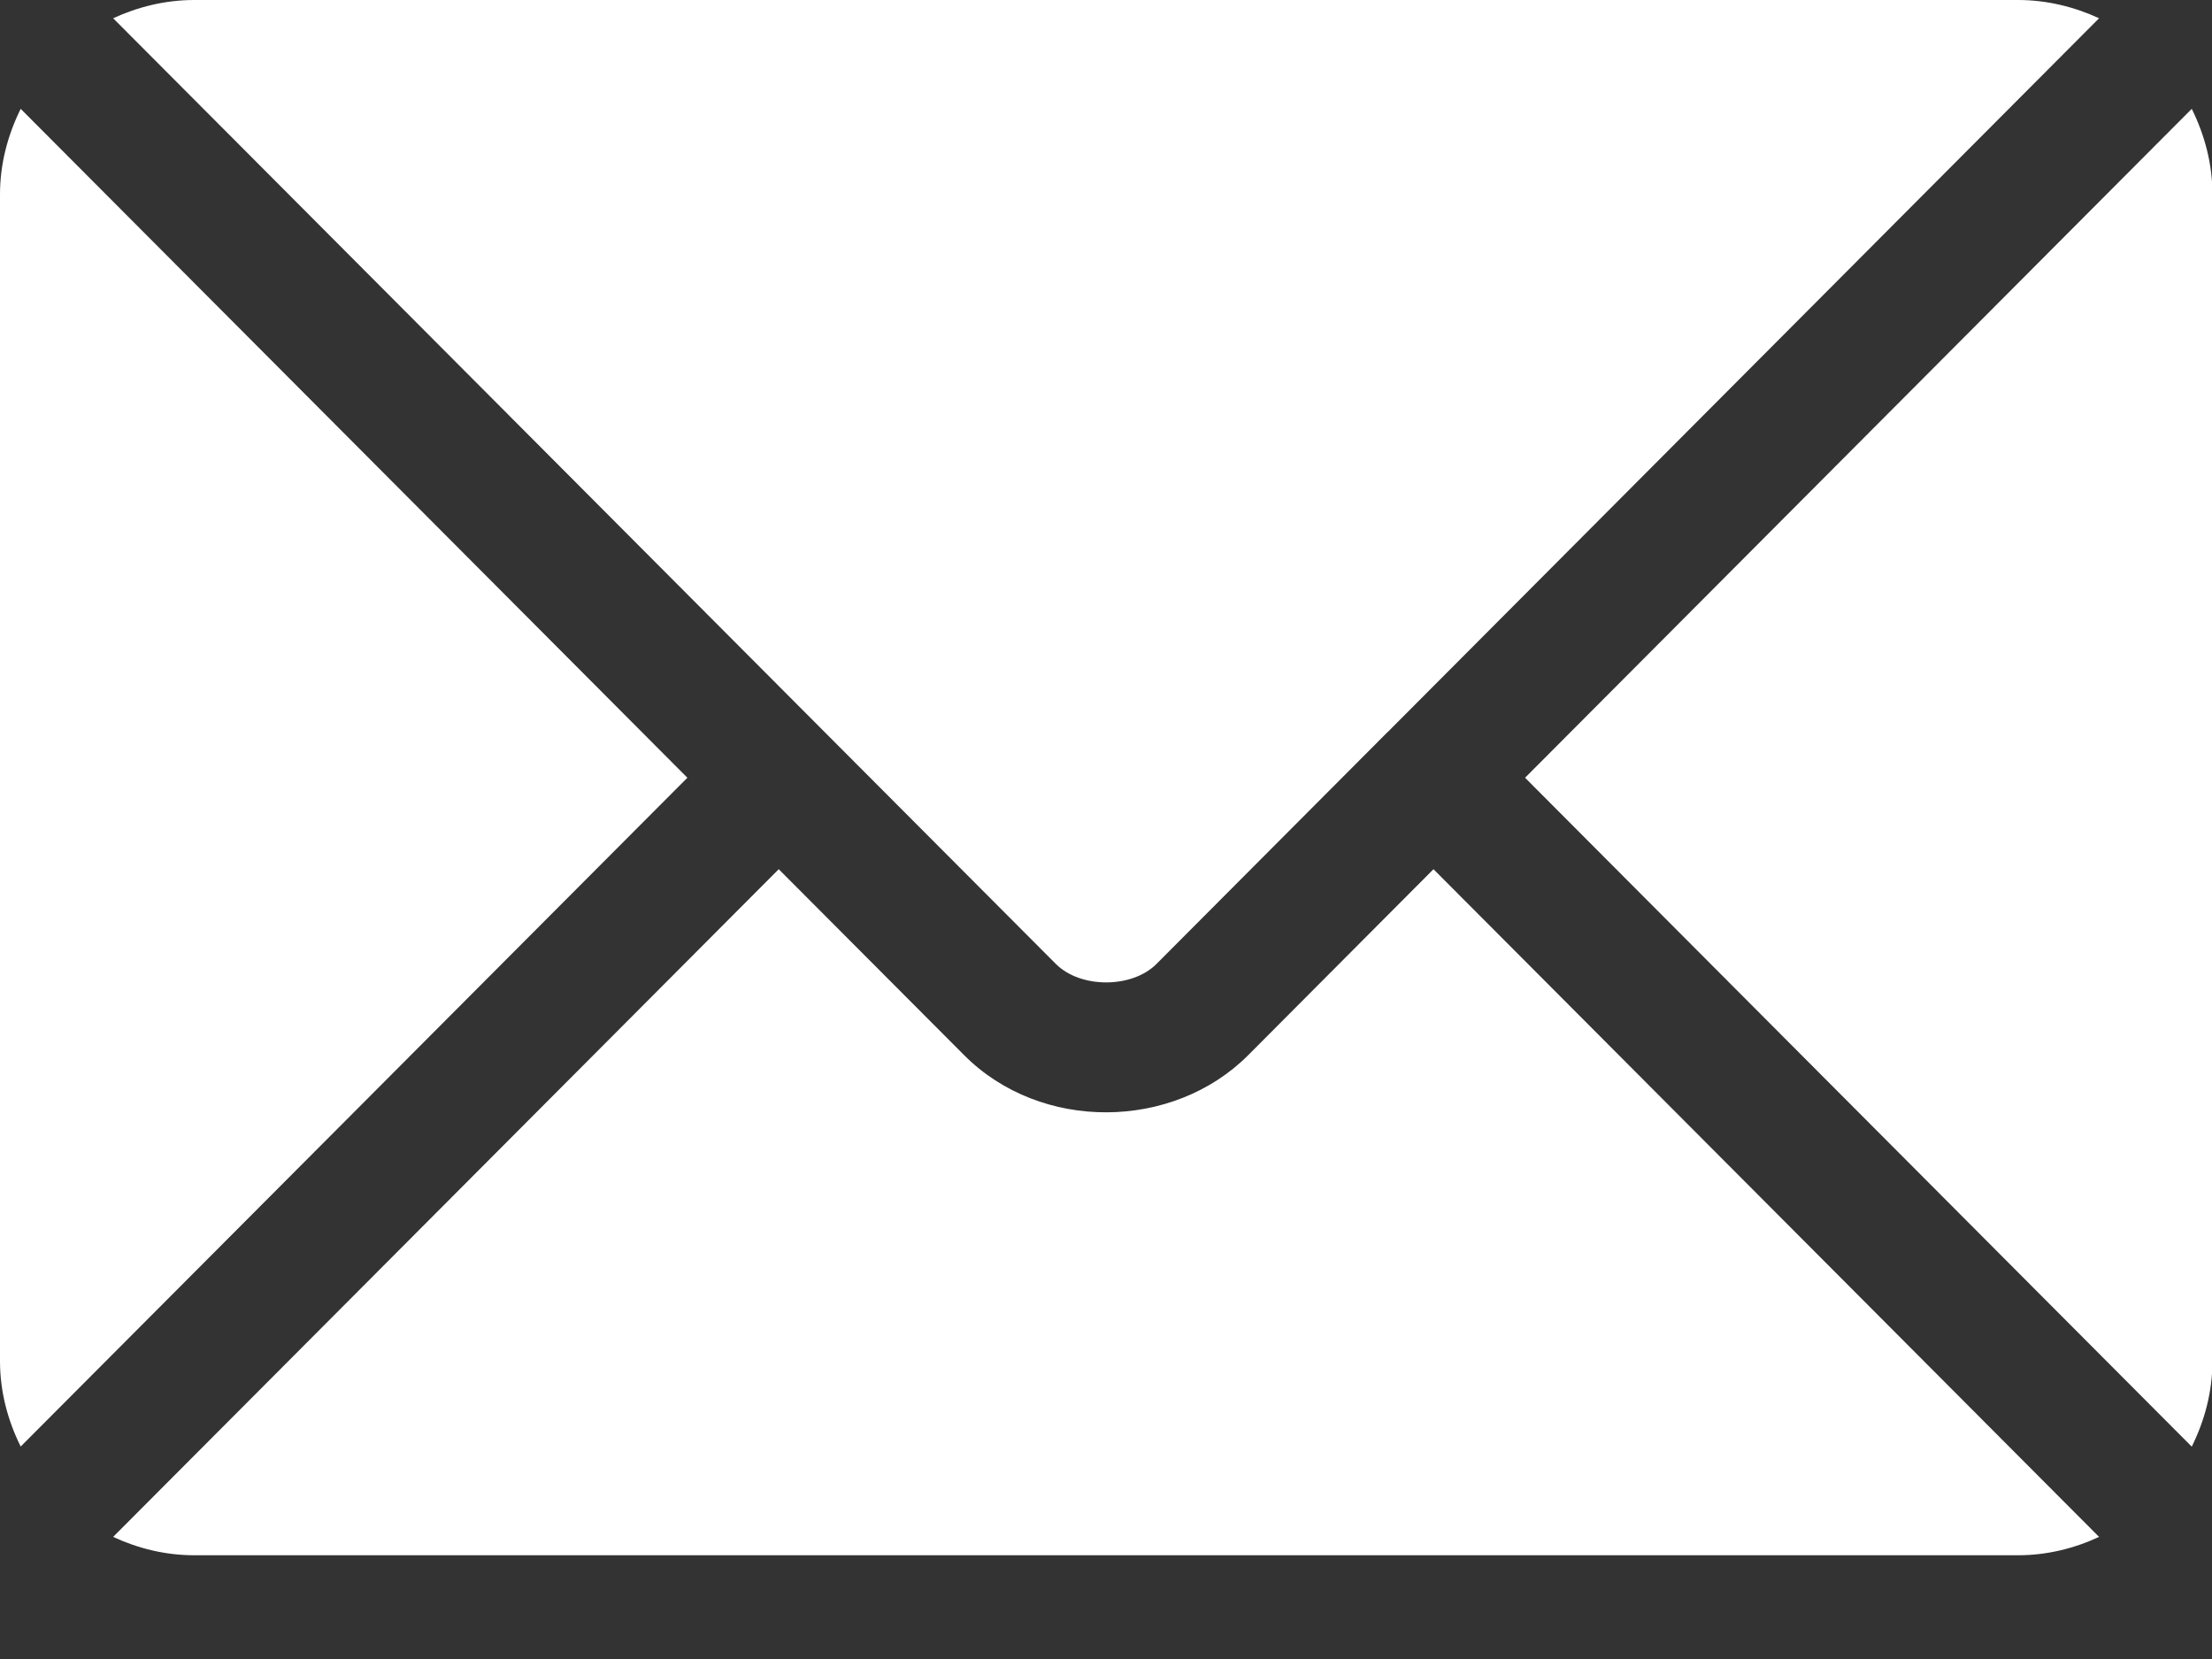
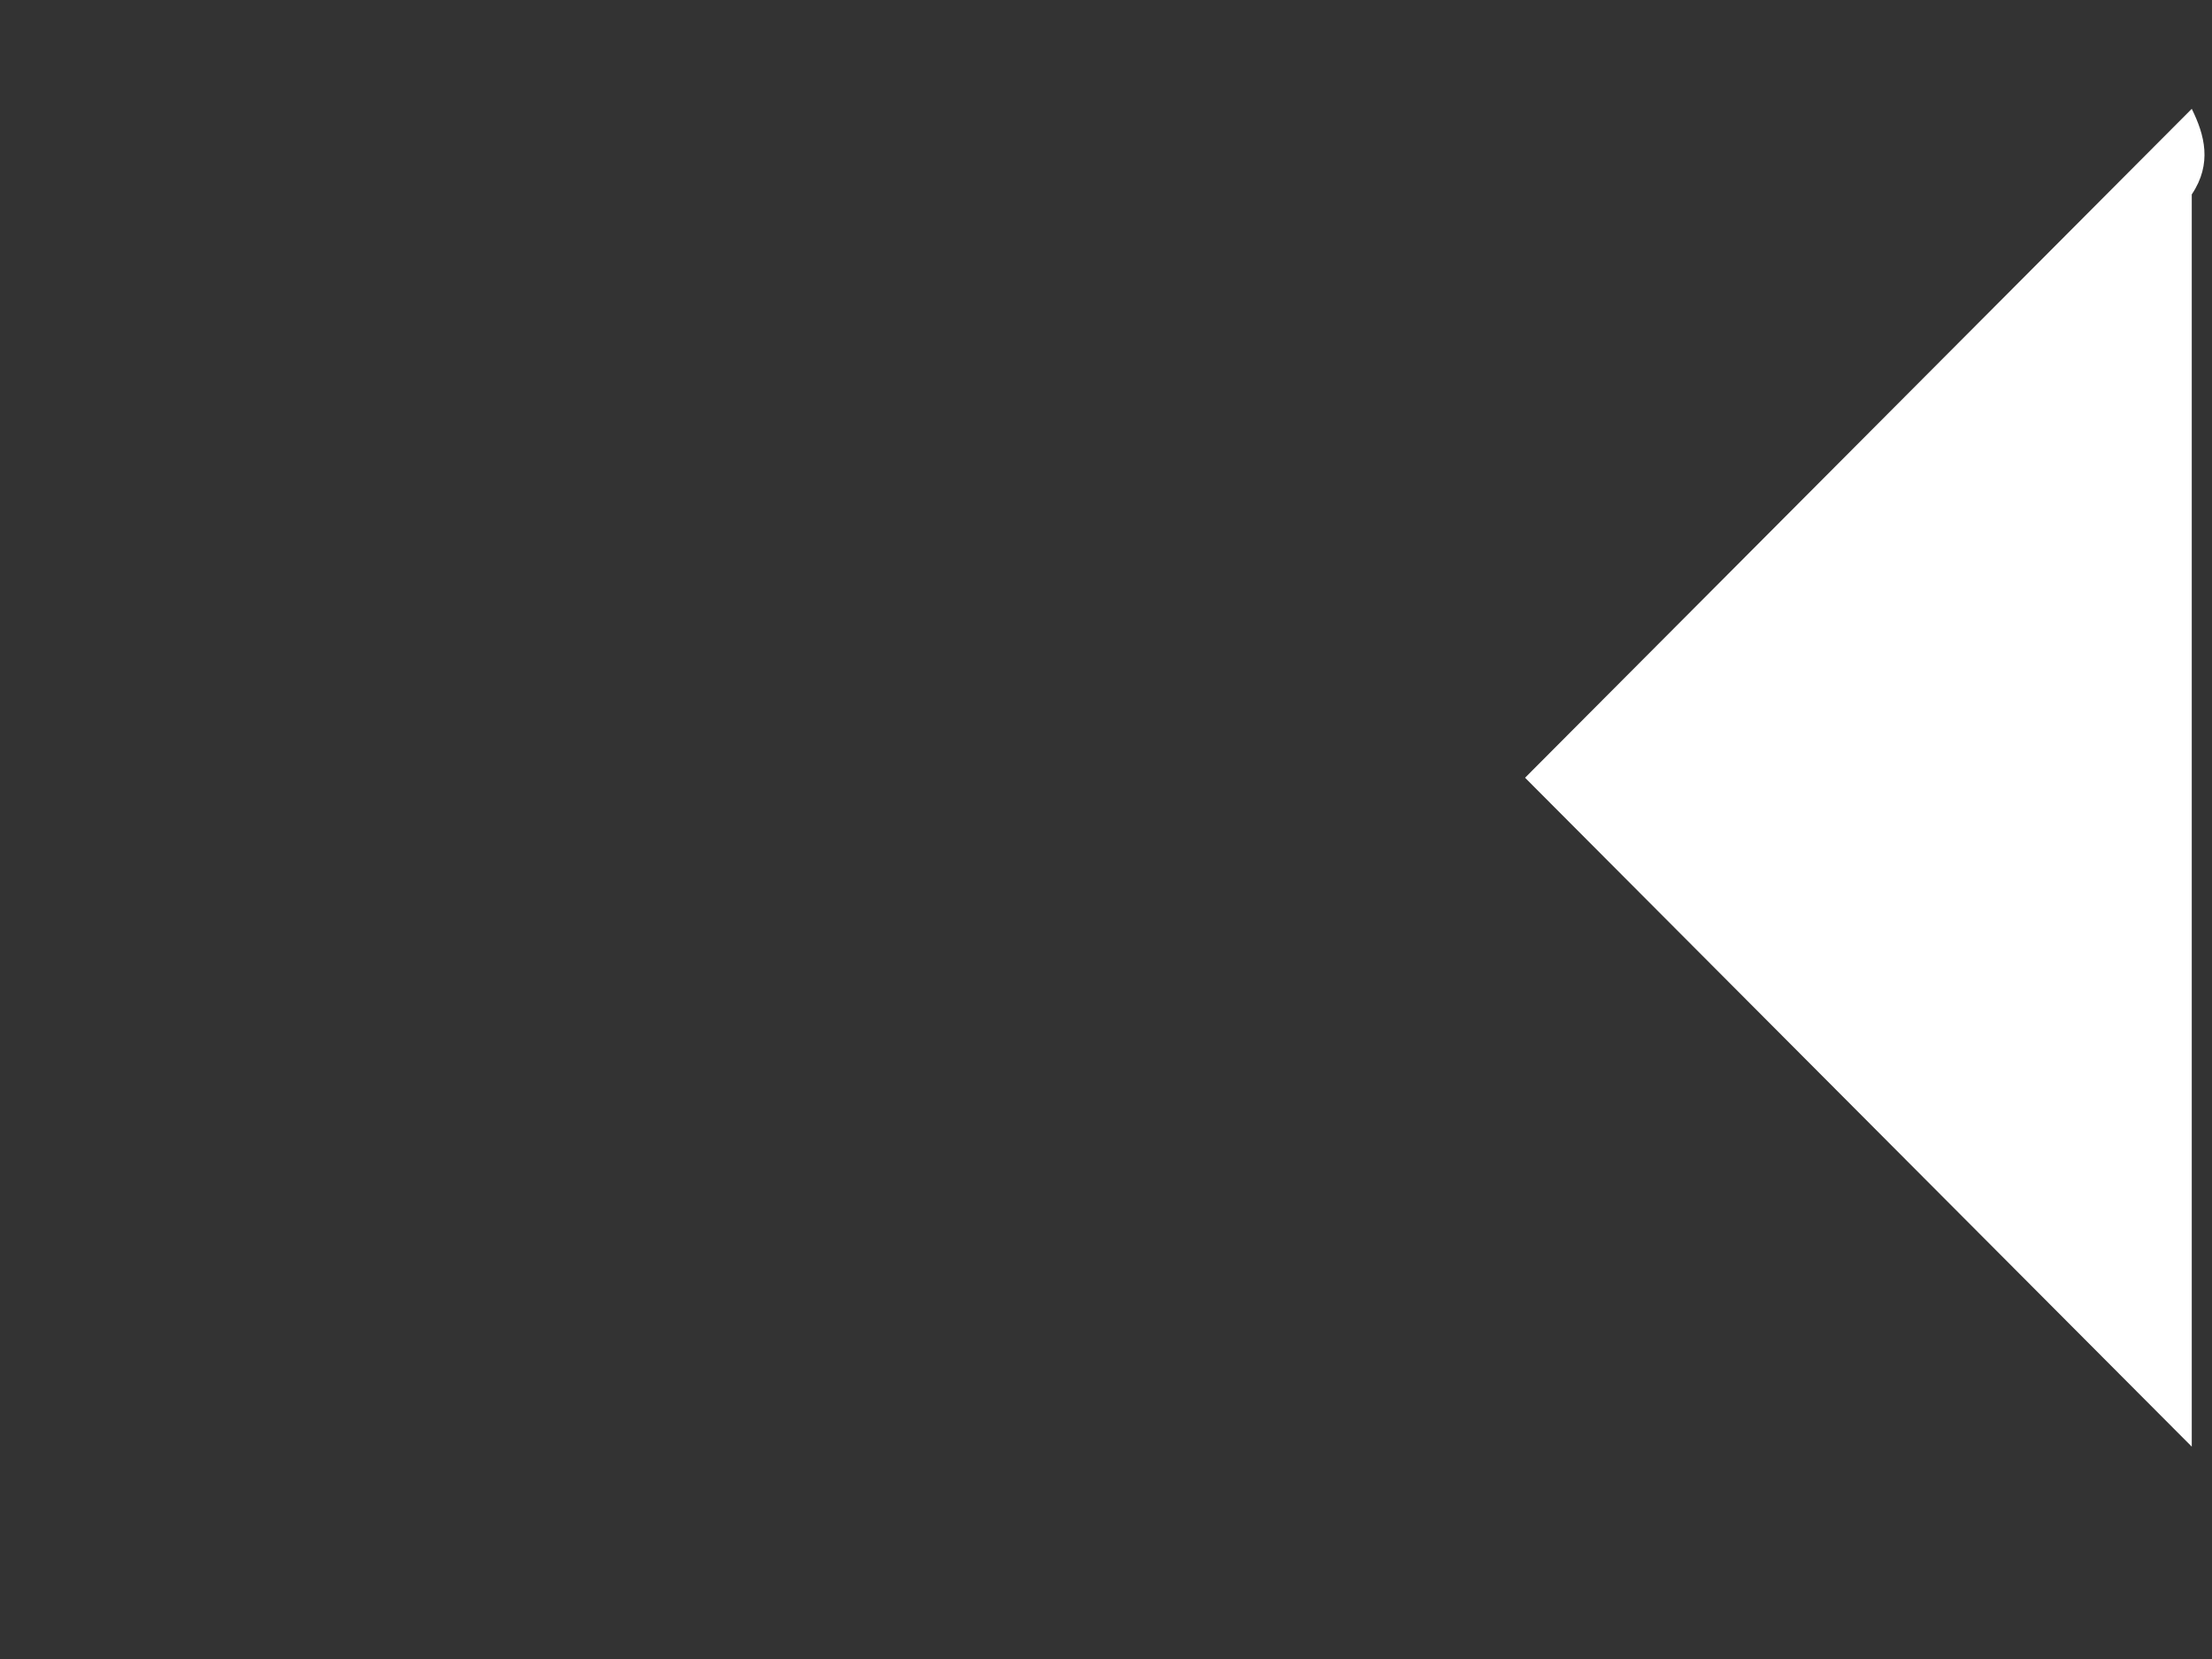
<svg xmlns="http://www.w3.org/2000/svg" width="20" height="15" viewBox="0 0 20 15" fill="none">
  <rect x="0" y="0" width="20" height="15" fill="#333333" stroke="none" />
-   <path d="M12.961 7.859L11.286 9.54C10.606 10.222 9.411 10.237 8.717 9.54L7.041 7.859L1.023 13.896C1.247 14 1.494 14.062 1.757 14.062H18.246C18.508 14.062 18.755 14 18.979 13.896L12.961 7.859Z" fill="white" />
-   <path d="M18.246 0H1.757C1.494 0 1.247 0.062 1.023 0.165L7.454 6.617C7.454 6.617 7.455 6.617 7.455 6.618C7.456 6.618 7.456 6.619 7.456 6.619L9.547 8.716C9.769 8.938 10.234 8.938 10.456 8.716L12.546 6.619C12.546 6.619 12.547 6.618 12.547 6.618C12.547 6.618 12.548 6.617 12.549 6.617L18.979 0.165C18.755 0.062 18.508 0 18.246 0Z" fill="white" />
-   <path d="M0.187 0.984C0.071 1.219 0 1.479 0 1.757V12.306C0 12.585 0.071 12.845 0.187 13.079L6.215 7.032L0.187 0.984Z" fill="white" />
-   <path d="M19.817 0.984L13.789 7.032L19.817 13.08C19.933 12.845 20.004 12.585 20.004 12.306V1.758C20.004 1.479 19.933 1.219 19.817 0.984Z" fill="white" />
+   <path d="M19.817 0.984L13.789 7.032L19.817 13.08V1.758C20.004 1.479 19.933 1.219 19.817 0.984Z" fill="white" />
</svg>